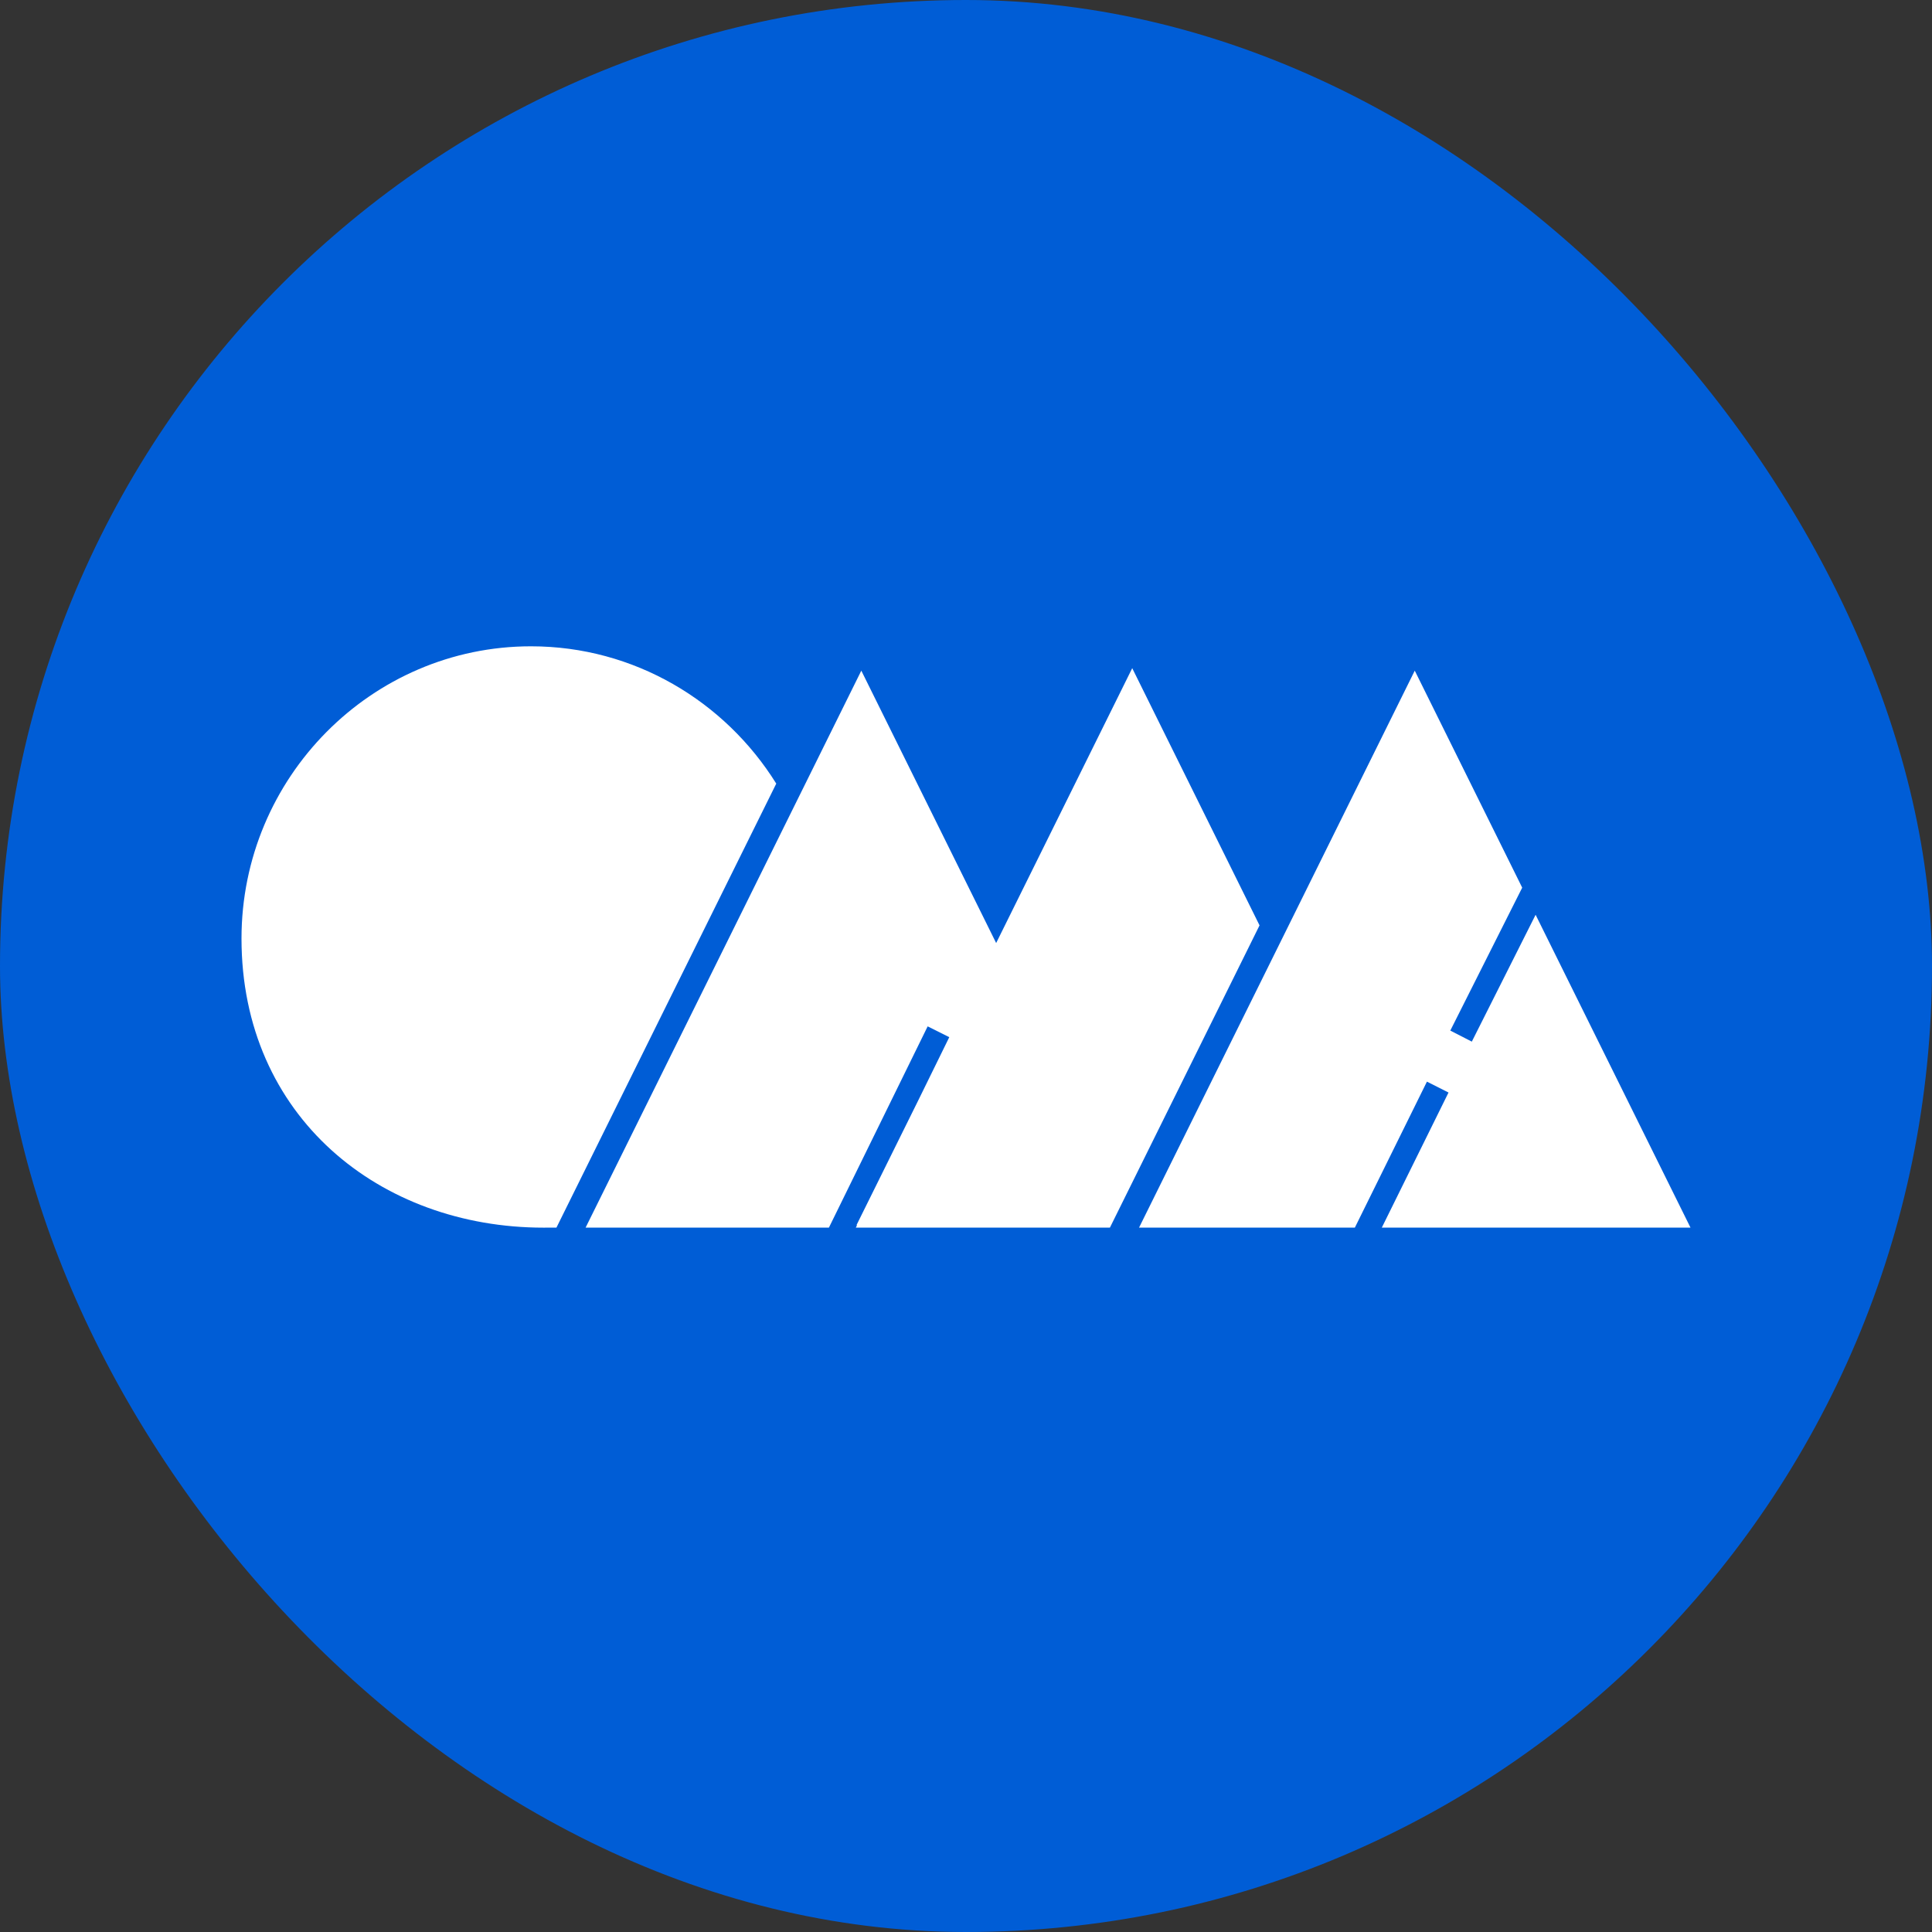
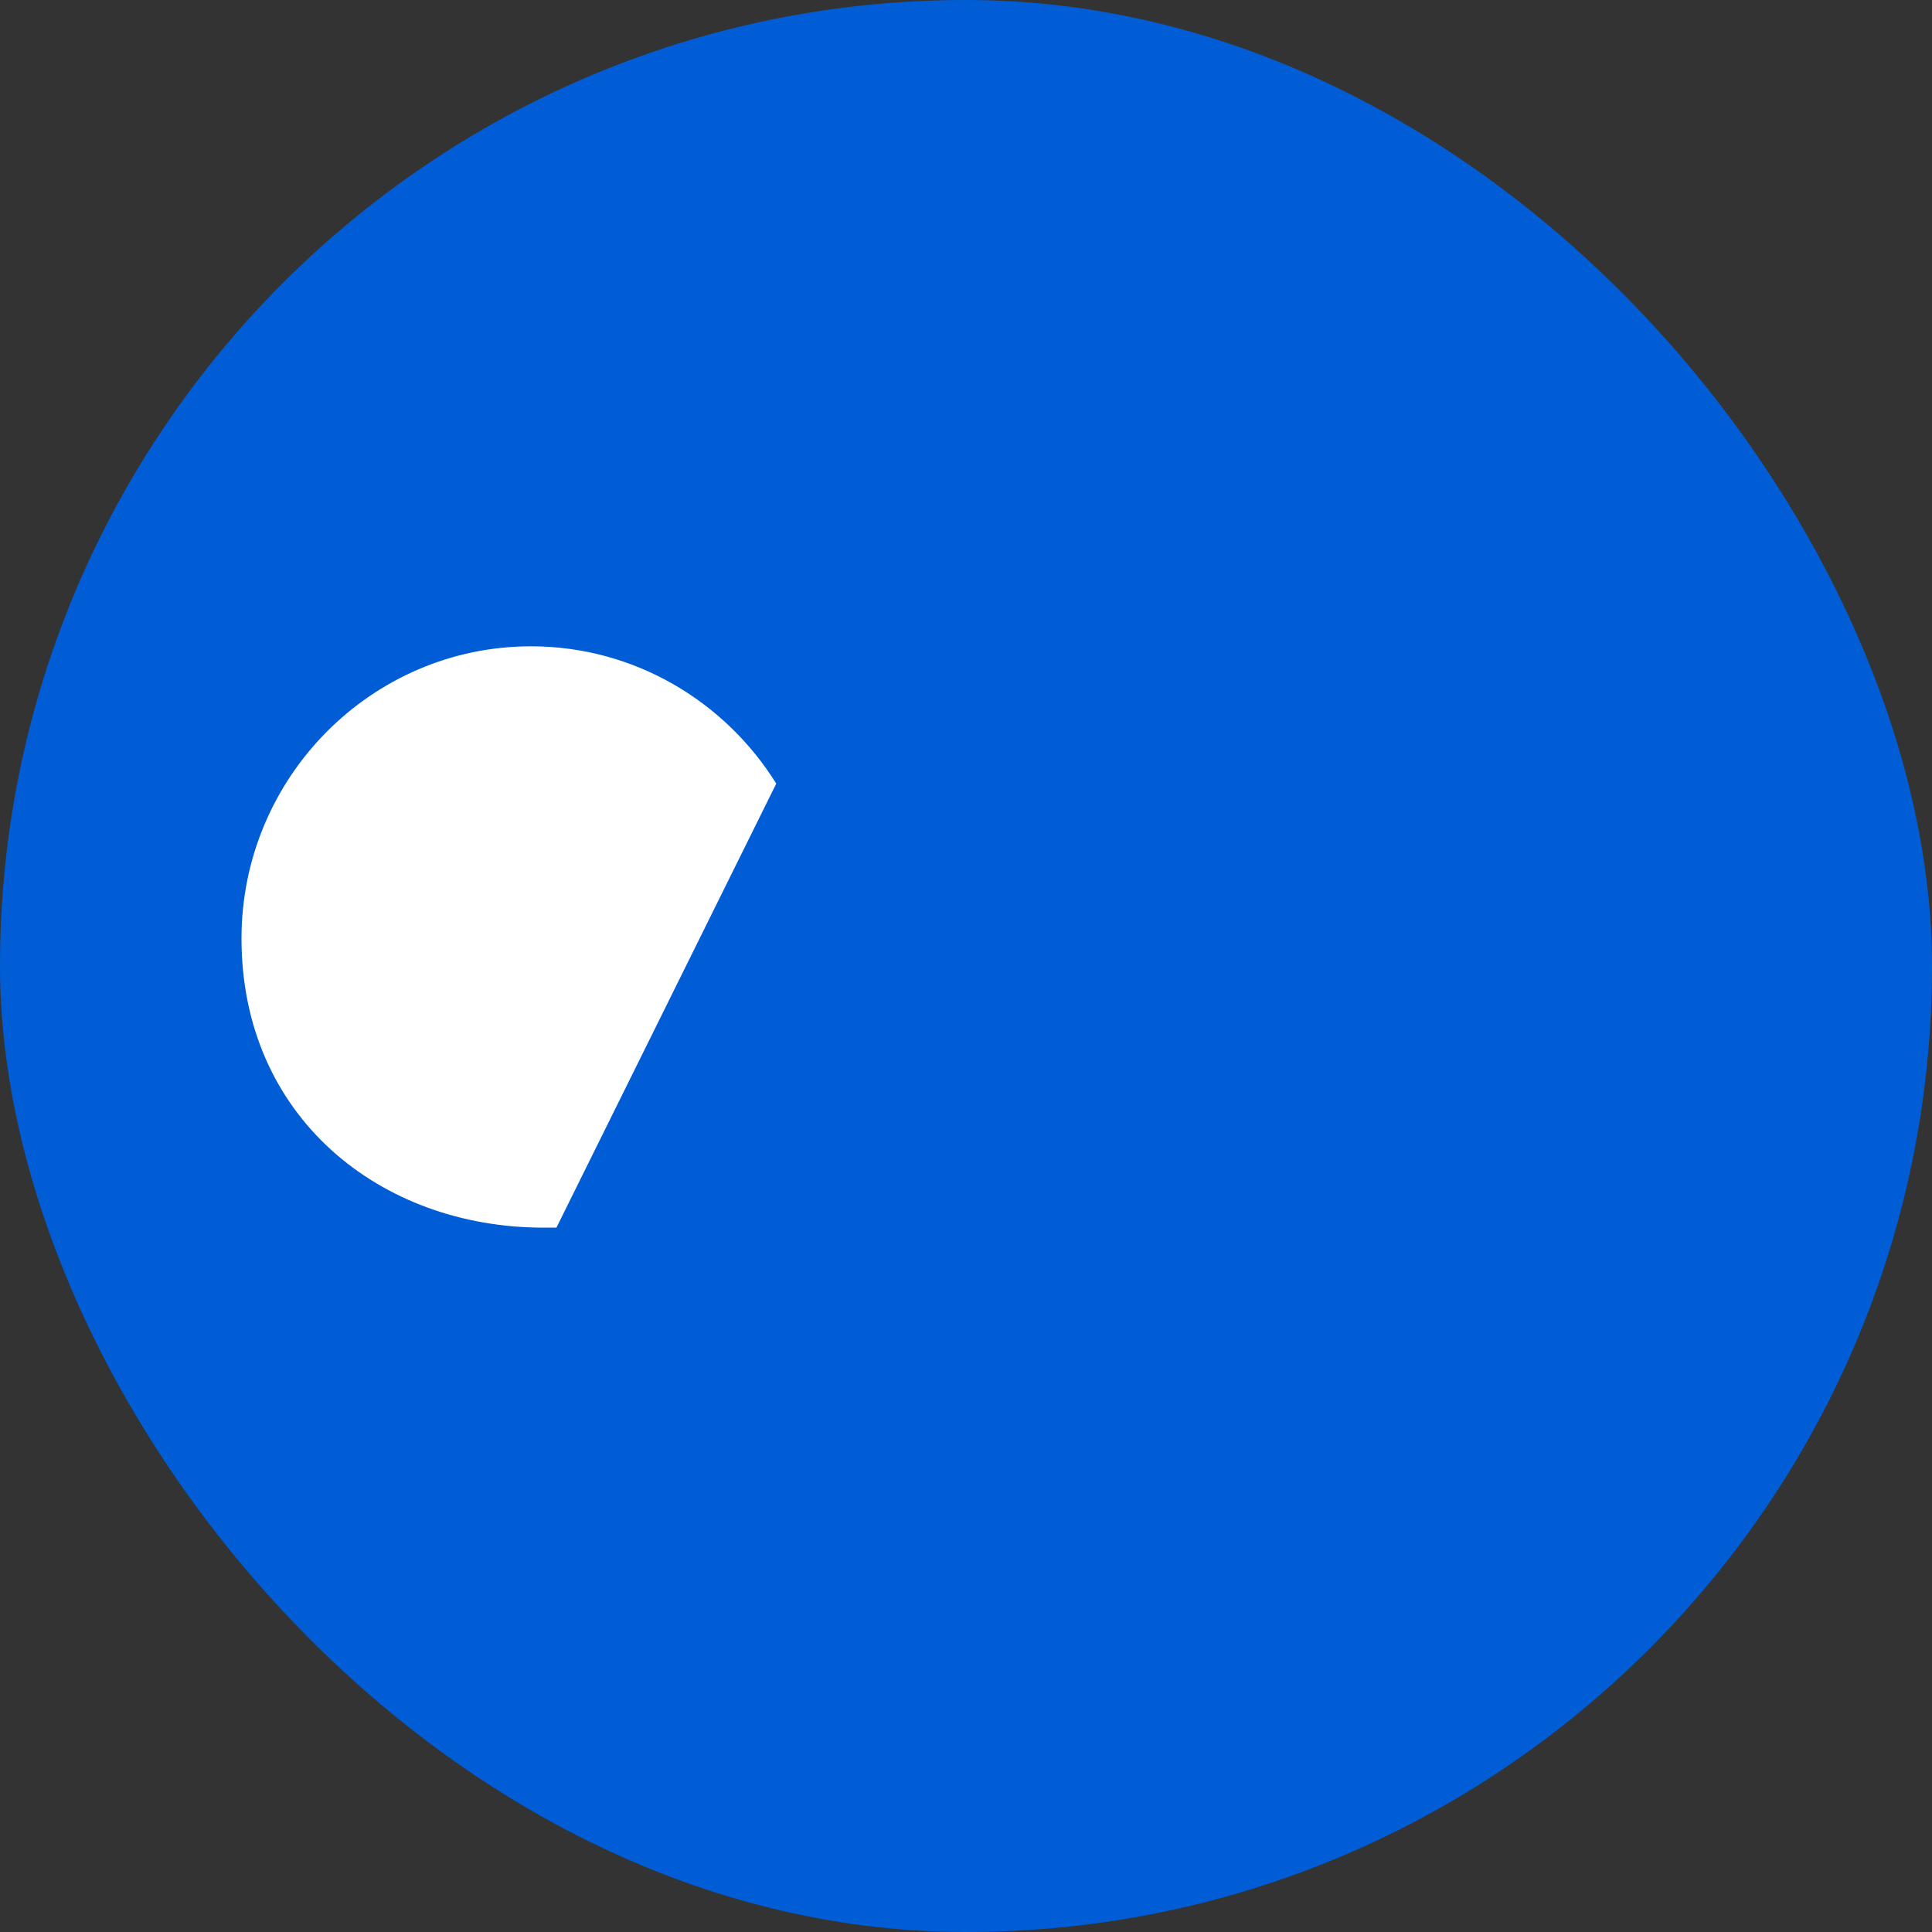
<svg xmlns="http://www.w3.org/2000/svg" width="384" height="384" viewBox="0 0 384 384" fill="none">
  <rect x="0" y="0" width="384" height="384" fill="#333333" stroke="none" />
  <rect width="384" height="384" rx="192" fill="#005DD6" />
  <g clip-path="url(#clip0_504_755)">
-     <path fill-rule="evenodd" clip-rule="evenodd" d="M225.039 132.804L197.994 187.435L171.192 133.297L143.794 188.651L116.391 244H164.752L184.38 203.998L188.676 206.147L182.44 218.852L170.234 243.507H170.345L170.098 244H171.192H220.603L248.005 188.651L250.342 183.924L225.039 132.804Z" fill="white" />
    <path fill-rule="evenodd" clip-rule="evenodd" d="M105.539 128.458C126.043 128.458 144.094 139.381 154.287 155.749L138.002 188.646L110.6 243.995L108.031 244.005C75.558 244.005 48 221.978 48 186.532C48 154.548 73.845 128.458 105.539 128.458Z" fill="white" />
-     <path fill-rule="evenodd" clip-rule="evenodd" d="M281.194 133.297L253.797 188.651L226.394 244H269.288L283.614 214.985L287.905 217.148L274.644 244H281.194H336L308.597 188.651L305.215 181.82L292.535 207.031L288.258 204.838L302.55 176.429L281.194 133.297Z" fill="white" />
  </g>
  <defs>
    <clipPath id="clip0_504_755">
      <rect width="288" height="120" fill="white" transform="translate(48 124)" />
    </clipPath>
  </defs>
</svg>